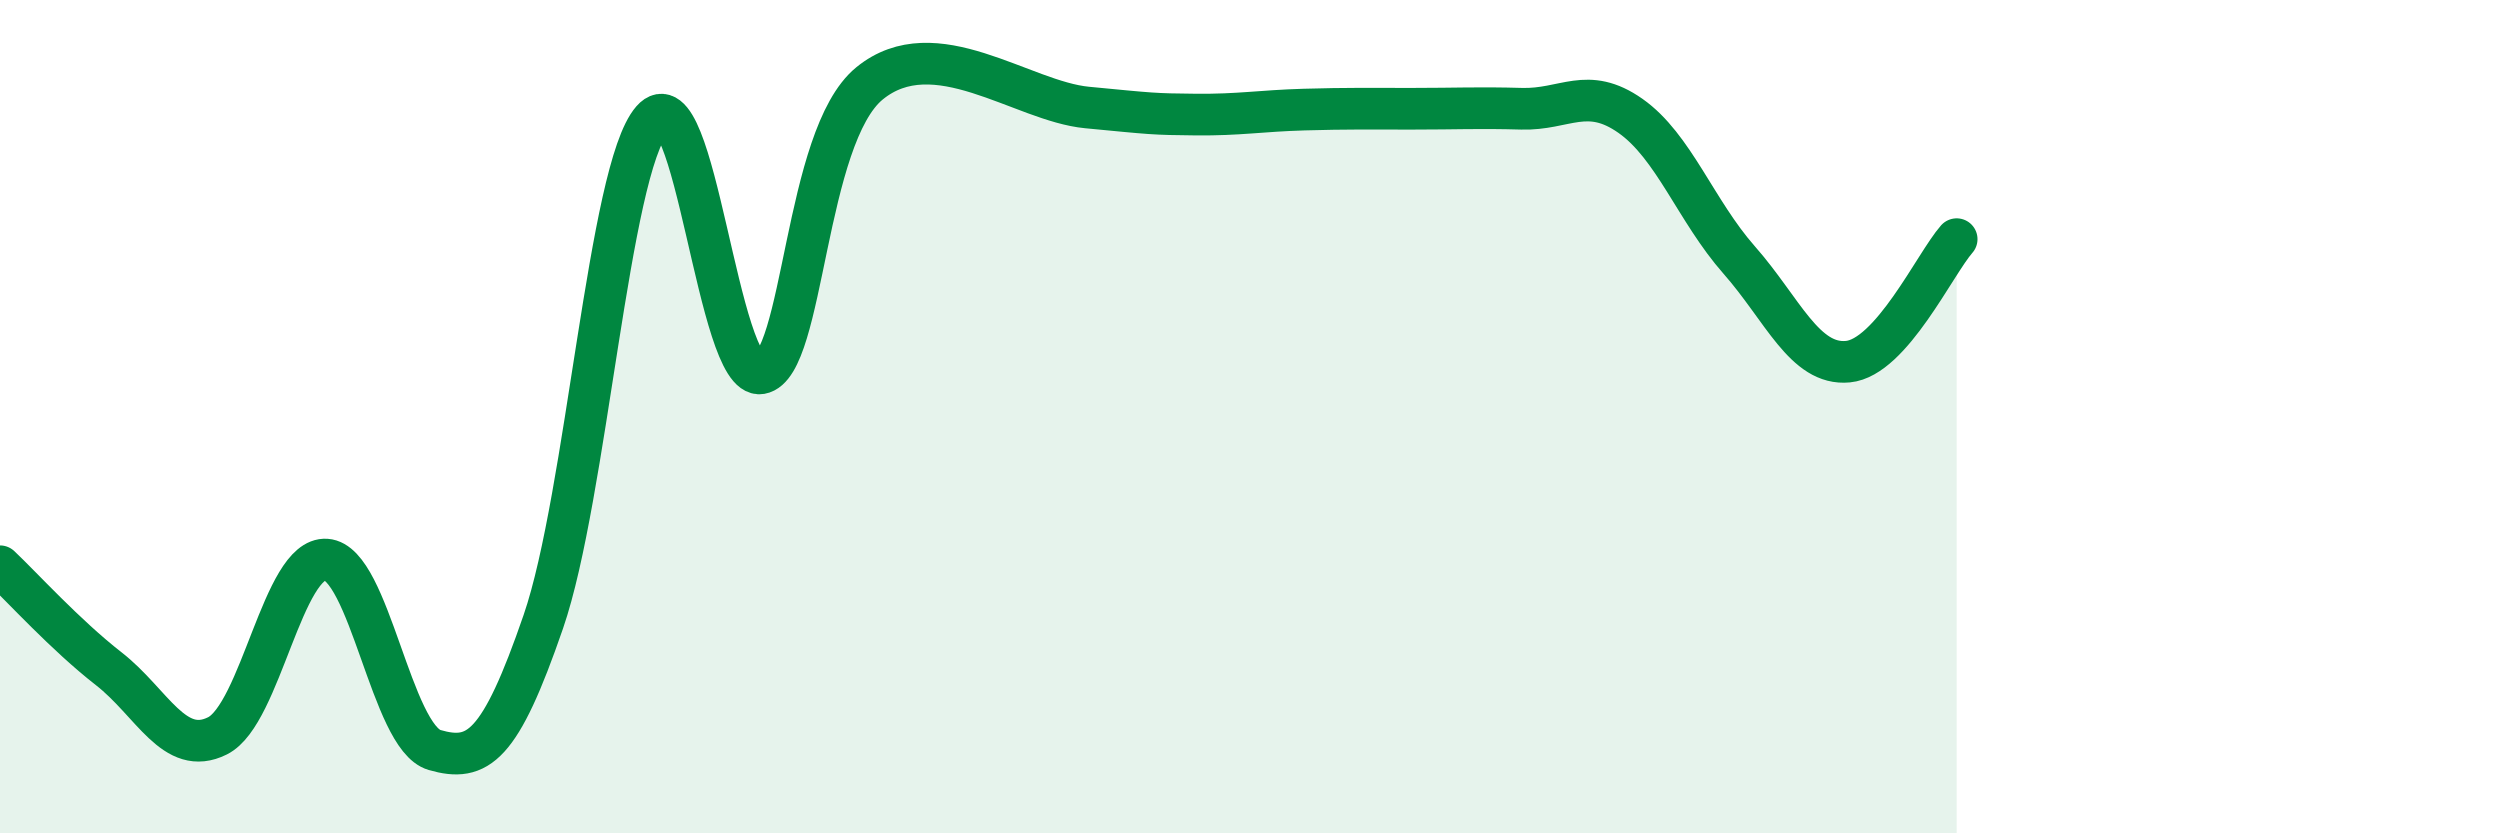
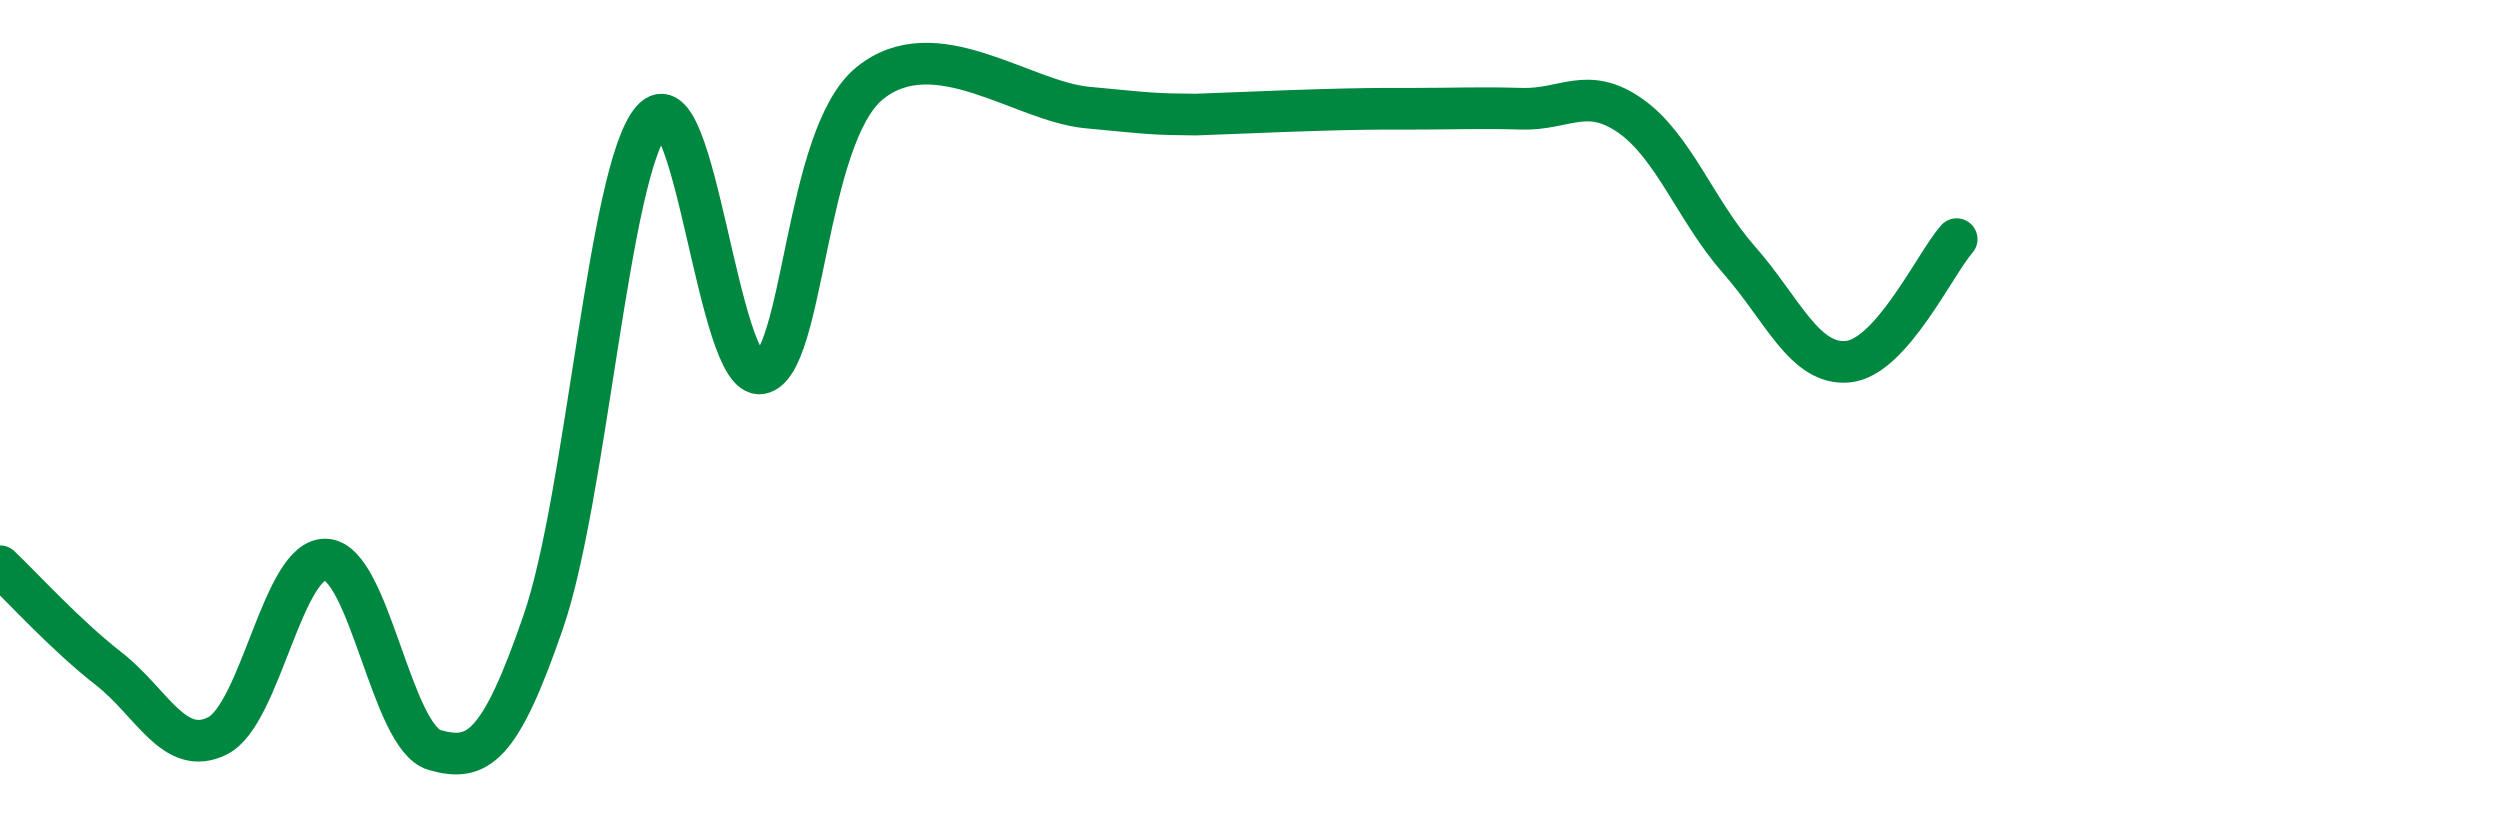
<svg xmlns="http://www.w3.org/2000/svg" width="60" height="20" viewBox="0 0 60 20">
-   <path d="M 0,13.59 C 0.52,14.08 1.57,15.24 2.61,16.05 C 3.65,16.86 4.18,18.18 5.22,17.66 C 6.26,17.14 6.79,13.36 7.83,13.43 C 8.87,13.5 9.39,17.7 10.43,18 C 11.47,18.3 12,17.94 13.04,14.92 C 14.08,11.9 14.61,4.07 15.65,2.88 C 16.69,1.69 17.22,9.14 18.26,8.96 C 19.3,8.78 19.3,3.28 20.87,2 C 22.44,0.72 24.52,2.43 26.09,2.58 C 27.66,2.73 27.66,2.74 28.7,2.75 C 29.74,2.76 30.26,2.66 31.3,2.63 C 32.34,2.6 32.87,2.61 33.91,2.61 C 34.95,2.61 35.48,2.58 36.52,2.61 C 37.56,2.64 38.09,2.05 39.13,2.78 C 40.17,3.51 40.7,5.06 41.74,6.24 C 42.78,7.42 43.31,8.78 44.35,8.68 C 45.39,8.58 46.44,6.33 46.96,5.74L46.96 20L0 20Z" fill="#008740" opacity="0.1" stroke-linecap="round" stroke-linejoin="round" />
-   <path d="M 0,13.59 C 0.52,14.08 1.57,15.24 2.61,16.05 C 3.65,16.86 4.18,18.18 5.22,17.66 C 6.26,17.14 6.79,13.36 7.83,13.43 C 8.87,13.5 9.39,17.7 10.43,18 C 11.47,18.3 12,17.94 13.04,14.92 C 14.08,11.9 14.61,4.07 15.65,2.88 C 16.69,1.69 17.22,9.14 18.26,8.96 C 19.3,8.78 19.3,3.28 20.87,2 C 22.44,0.72 24.52,2.43 26.09,2.58 C 27.66,2.73 27.66,2.74 28.7,2.75 C 29.74,2.76 30.26,2.66 31.3,2.63 C 32.34,2.6 32.87,2.61 33.91,2.61 C 34.95,2.61 35.48,2.58 36.52,2.61 C 37.56,2.64 38.09,2.05 39.13,2.78 C 40.17,3.51 40.7,5.06 41.74,6.24 C 42.78,7.42 43.31,8.78 44.35,8.68 C 45.39,8.58 46.44,6.33 46.96,5.74" stroke="#008740" stroke-width="1" fill="none" stroke-linecap="round" stroke-linejoin="round" />
+   <path d="M 0,13.59 C 0.52,14.08 1.57,15.24 2.61,16.05 C 3.65,16.86 4.18,18.18 5.22,17.66 C 6.26,17.14 6.79,13.36 7.83,13.43 C 8.87,13.5 9.39,17.7 10.43,18 C 11.47,18.3 12,17.94 13.04,14.92 C 14.08,11.9 14.61,4.07 15.65,2.88 C 16.69,1.69 17.22,9.14 18.26,8.96 C 19.3,8.78 19.3,3.28 20.87,2 C 22.44,0.72 24.52,2.43 26.09,2.58 C 27.66,2.73 27.66,2.74 28.7,2.75 C 32.34,2.6 32.87,2.61 33.91,2.61 C 34.95,2.61 35.48,2.58 36.52,2.61 C 37.56,2.64 38.09,2.05 39.13,2.78 C 40.17,3.51 40.7,5.06 41.74,6.24 C 42.78,7.42 43.31,8.78 44.35,8.68 C 45.39,8.58 46.44,6.33 46.96,5.74" stroke="#008740" stroke-width="1" fill="none" stroke-linecap="round" stroke-linejoin="round" />
</svg>